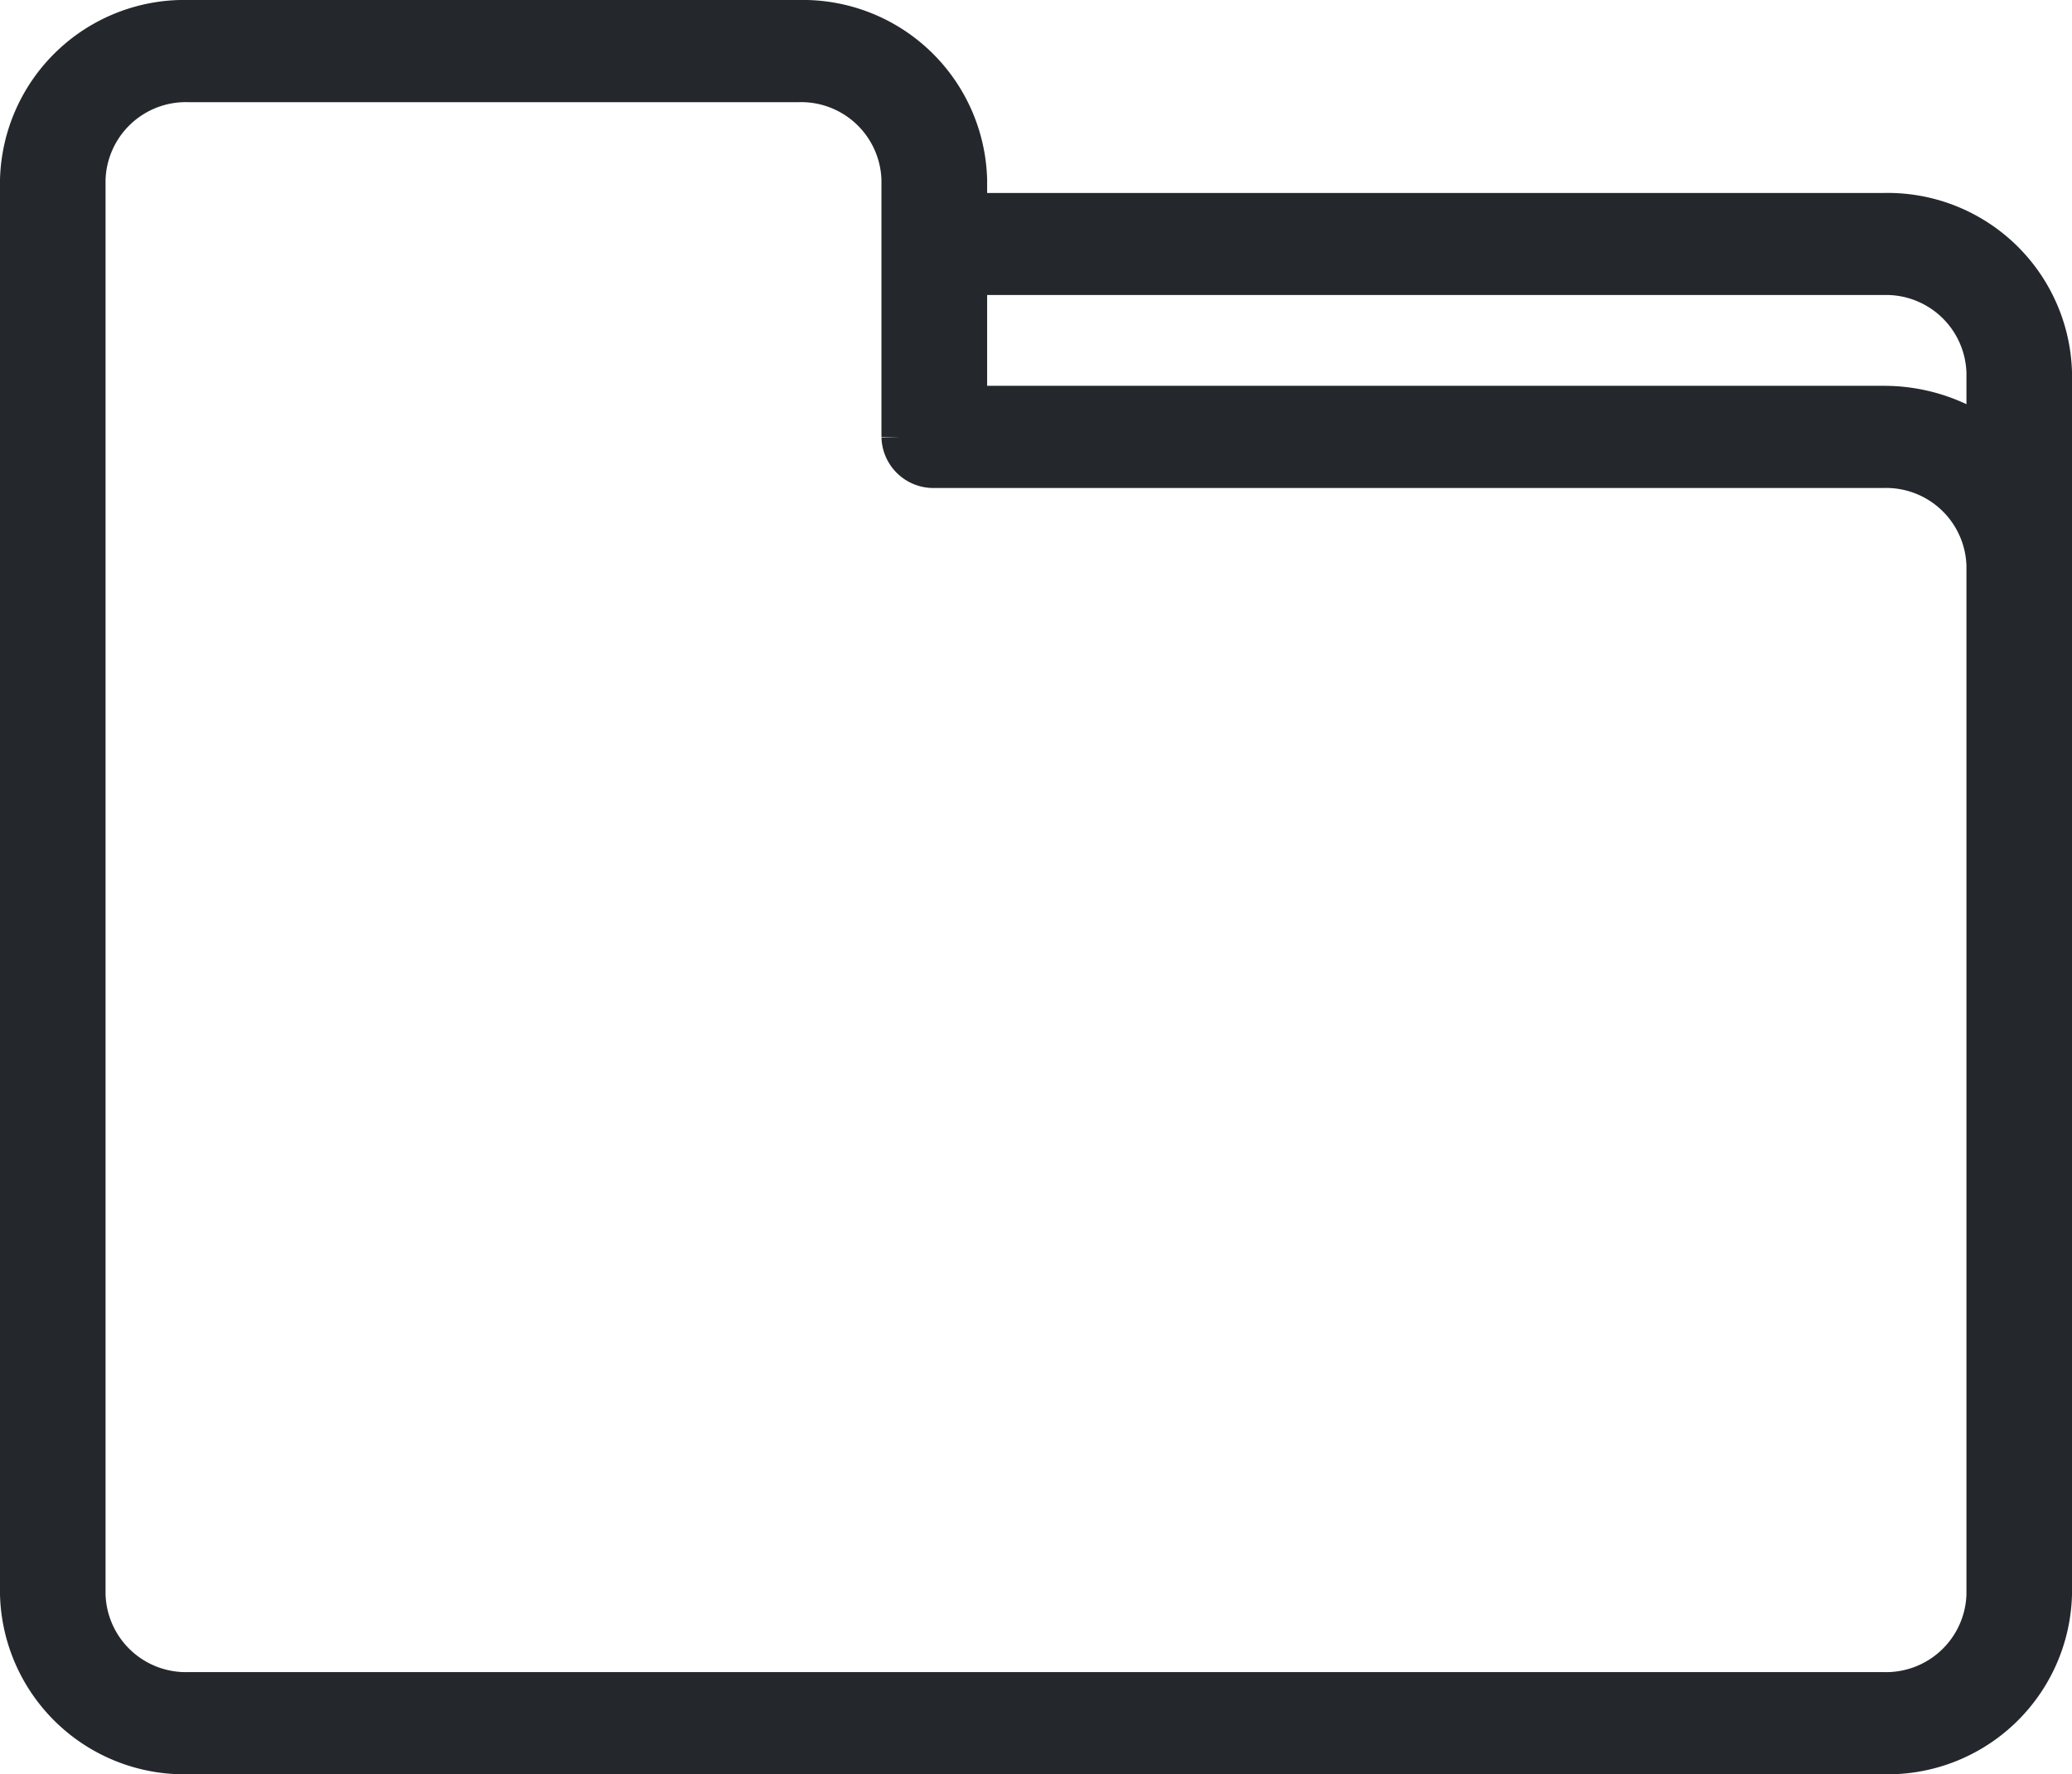
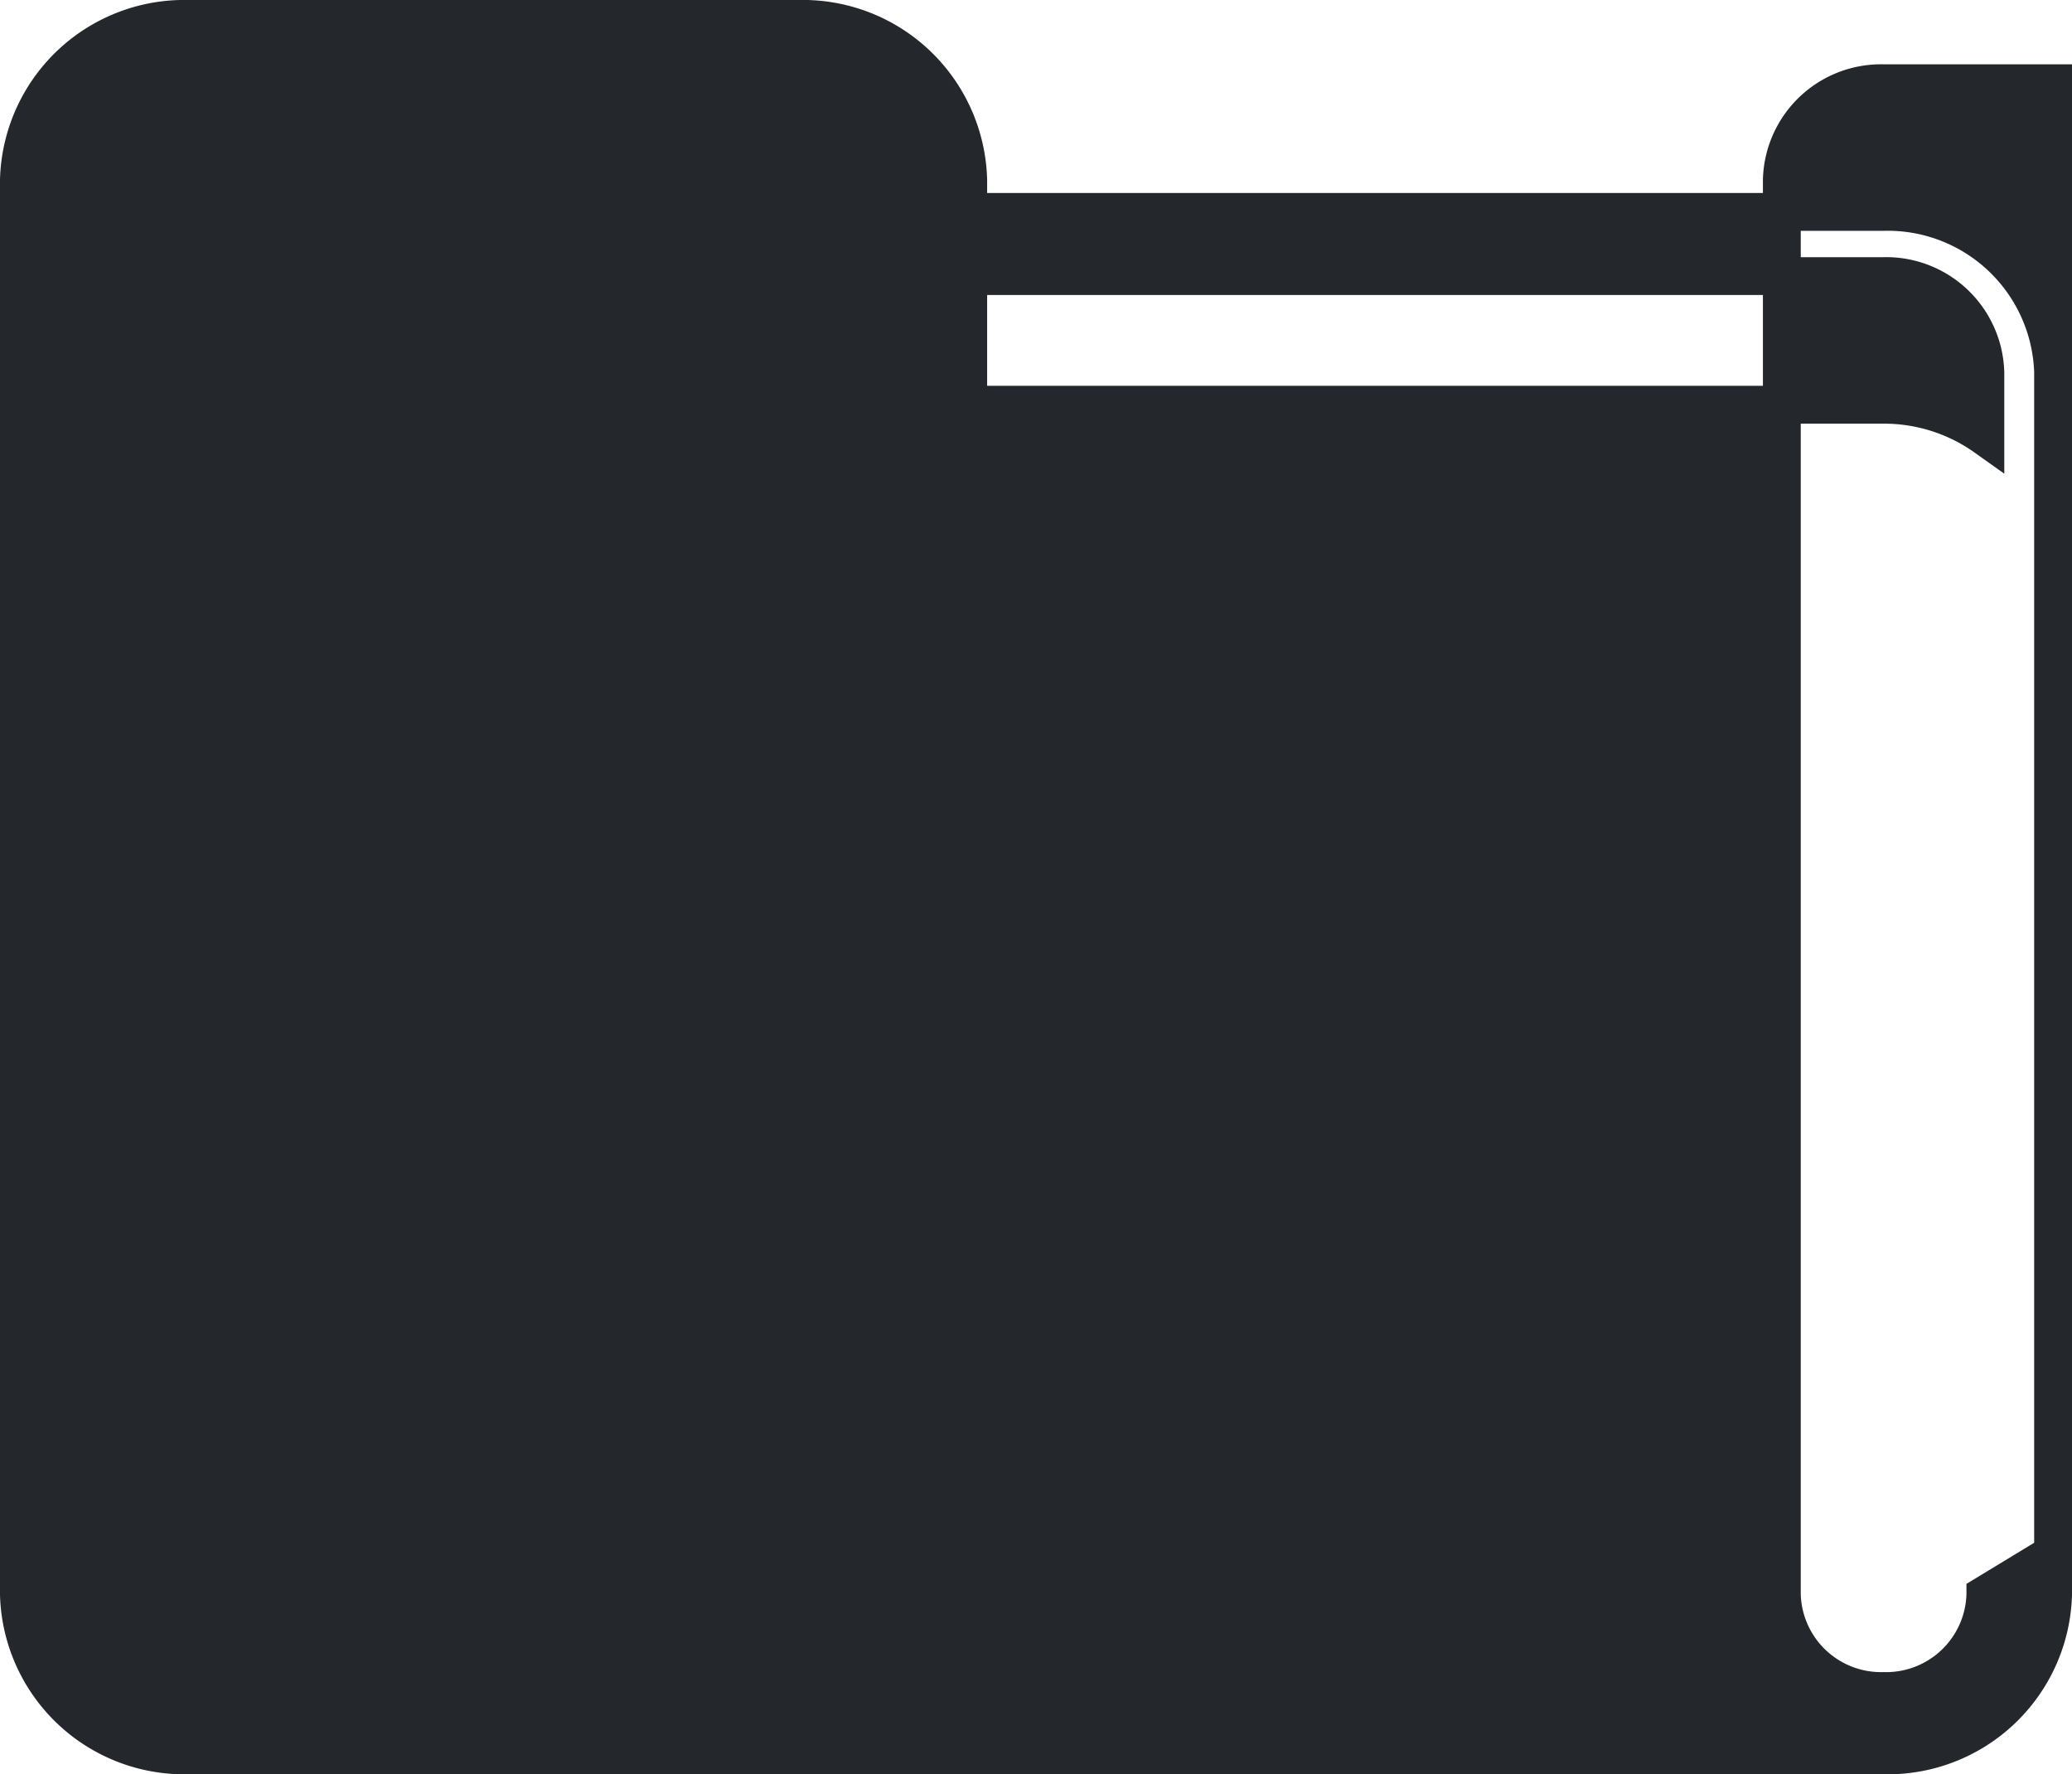
<svg xmlns="http://www.w3.org/2000/svg" width="16.431" height="14.066" viewBox="0 0 16.431 14.066">
  <g id="folder" transform="translate(0.15 0.15)">
-     <path id="Path_161" data-name="Path 161" d="M30.787,41.53H23.528v-.255A1.312,1.312,0,0,0,22.184,40H17.344A1.312,1.312,0,0,0,16,41.275V52.492a1.312,1.312,0,0,0,1.344,1.275H30.787a1.312,1.312,0,0,0,1.344-1.275V42.8A1.312,1.312,0,0,0,30.787,41.53Zm.807,10.962a.787.787,0,0,1-.807.765H17.344a.787.787,0,0,1-.807-.765V41.275a.787.787,0,0,1,.807-.765h4.839a.787.787,0,0,1,.807.765v2.039a.262.262,0,0,0,.269.255h7.528a.787.787,0,0,1,.807.765Zm0-9.177a1.386,1.386,0,0,0-.807-.256H23.528v-1.02h7.259a.787.787,0,0,1,.807.765Z" transform="translate(-16 -40)" fill="#24272c" stroke="#24272c" stroke-width="0.3" />
+     <path id="Path_161" data-name="Path 161" d="M30.787,41.53H23.528v-.255A1.312,1.312,0,0,0,22.184,40H17.344A1.312,1.312,0,0,0,16,41.275V52.492a1.312,1.312,0,0,0,1.344,1.275H30.787a1.312,1.312,0,0,0,1.344-1.275V42.8A1.312,1.312,0,0,0,30.787,41.53Zm.807,10.962a.787.787,0,0,1-.807.765a.787.787,0,0,1-.807-.765V41.275a.787.787,0,0,1,.807-.765h4.839a.787.787,0,0,1,.807.765v2.039a.262.262,0,0,0,.269.255h7.528a.787.787,0,0,1,.807.765Zm0-9.177a1.386,1.386,0,0,0-.807-.256H23.528v-1.02h7.259a.787.787,0,0,1,.807.765Z" transform="translate(-16 -40)" fill="#24272c" stroke="#24272c" stroke-width="0.3" />
  </g>
</svg>